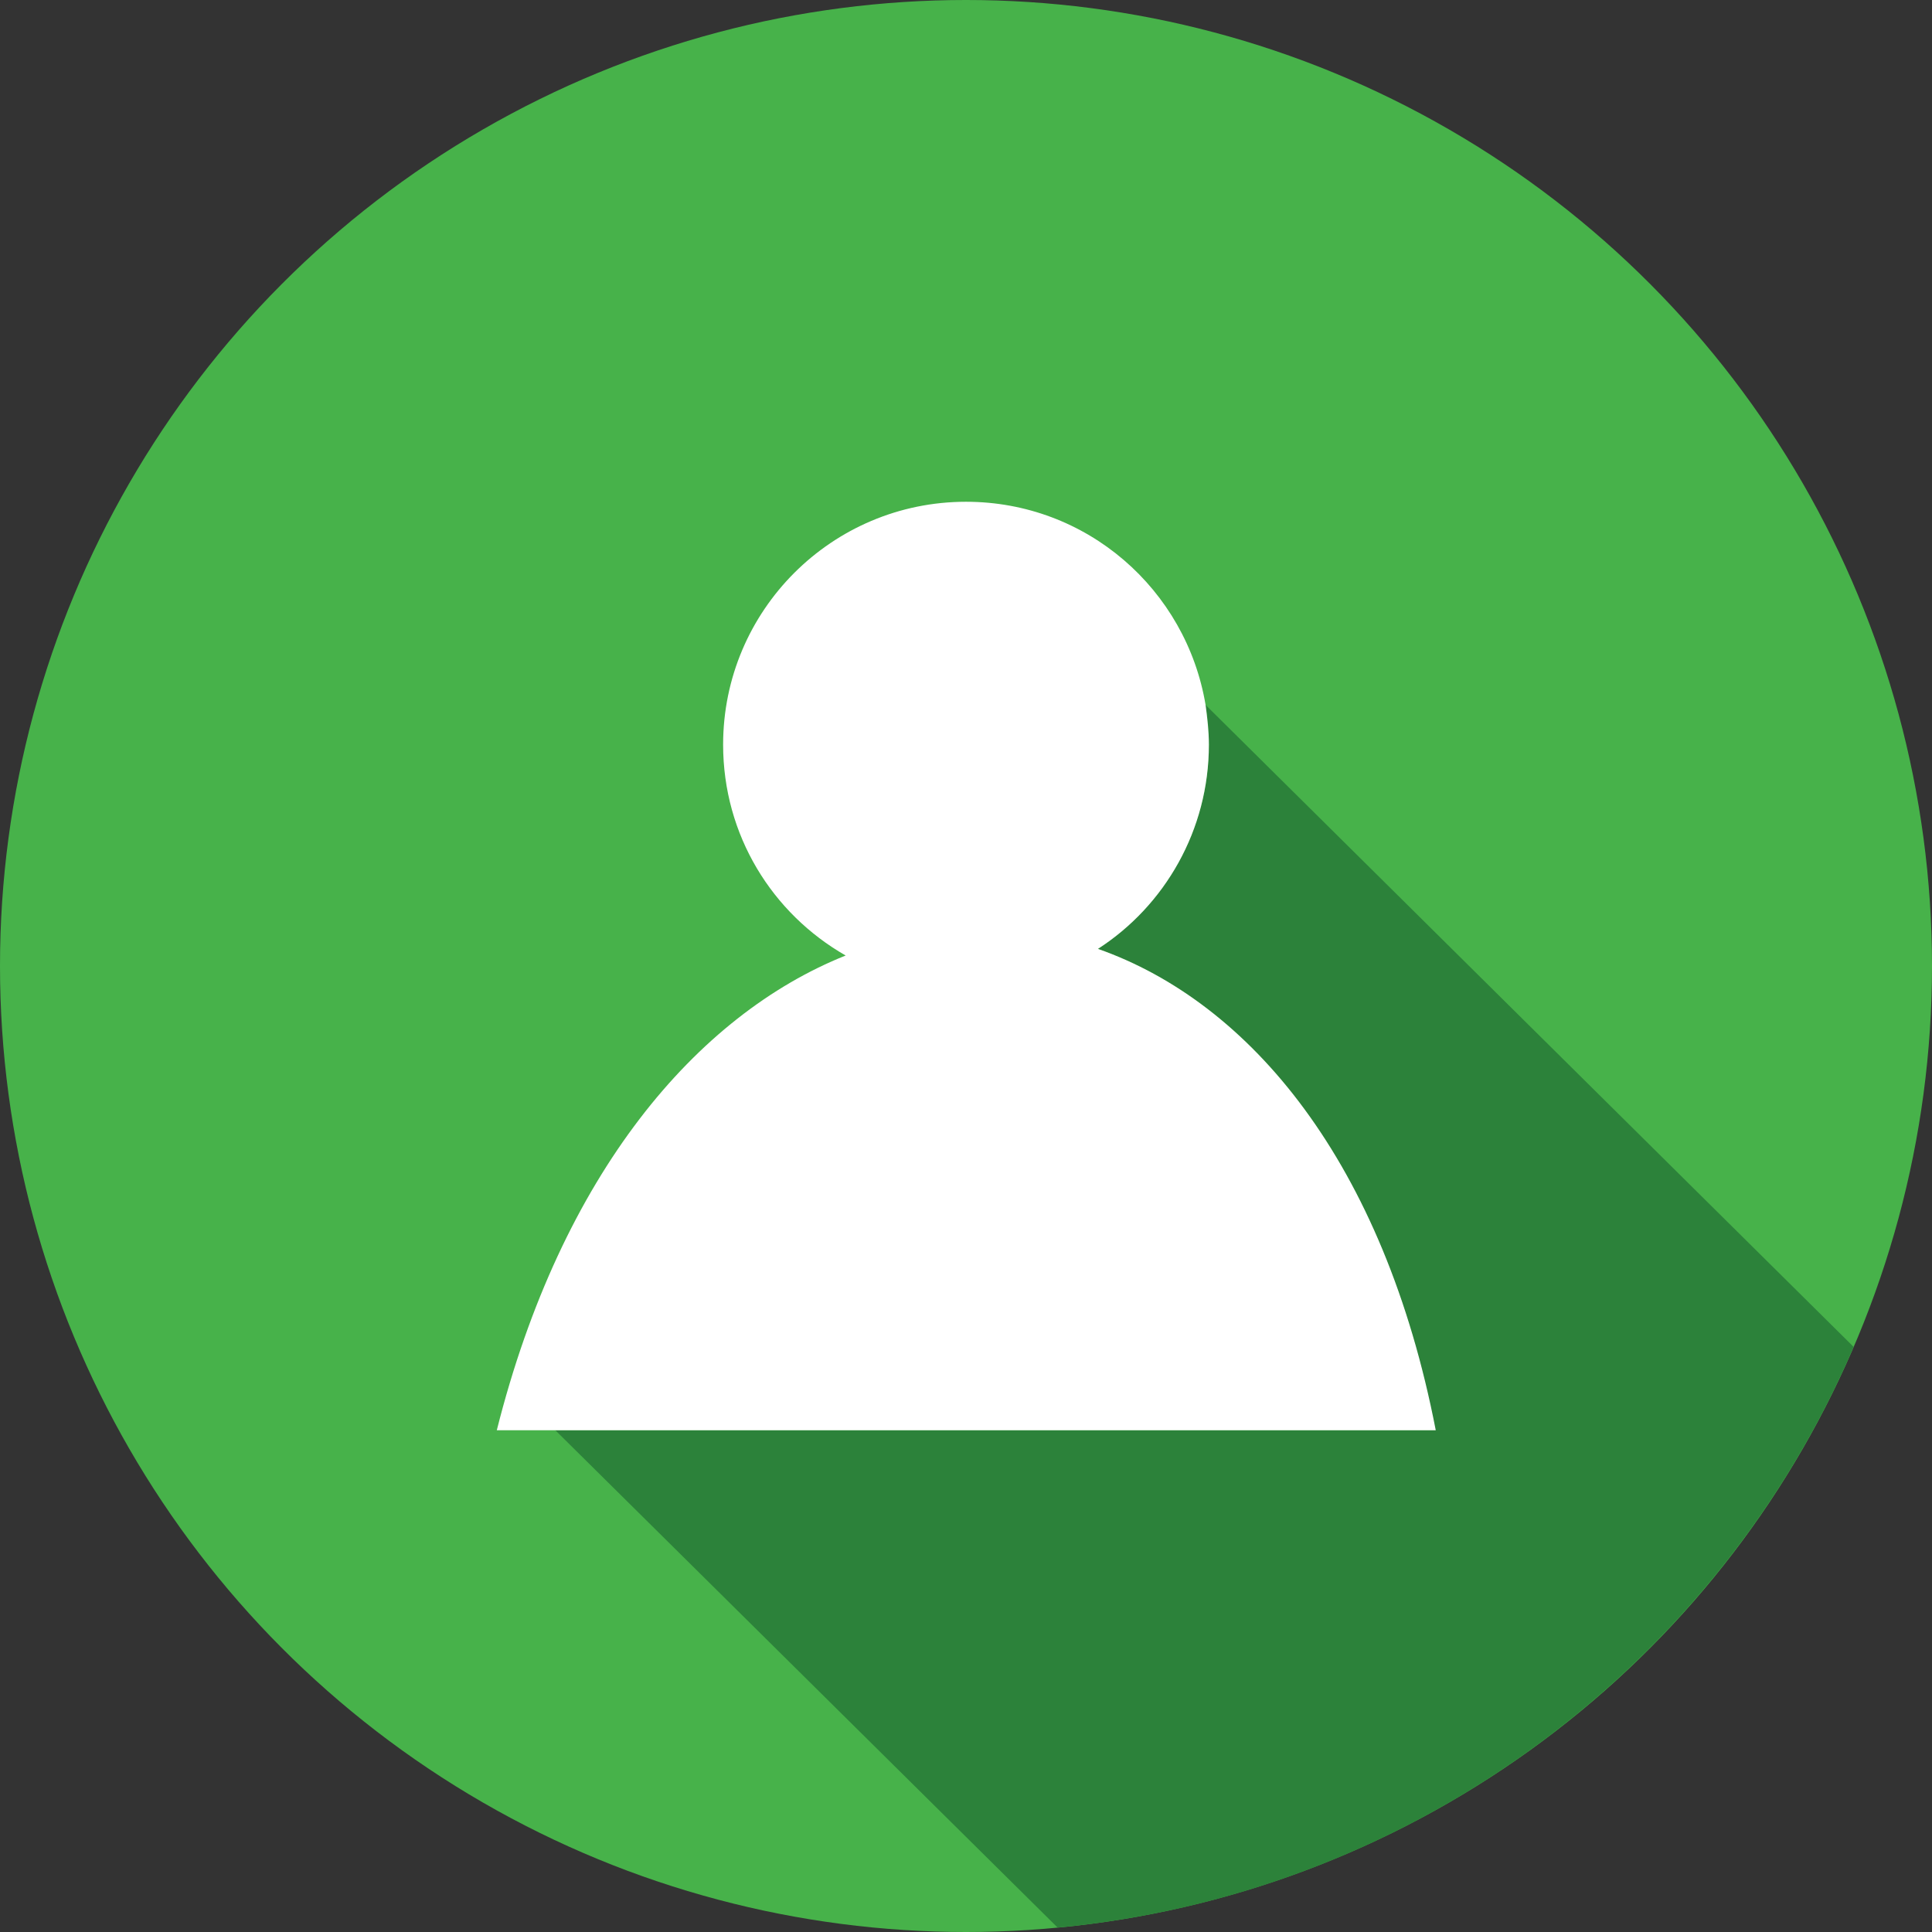
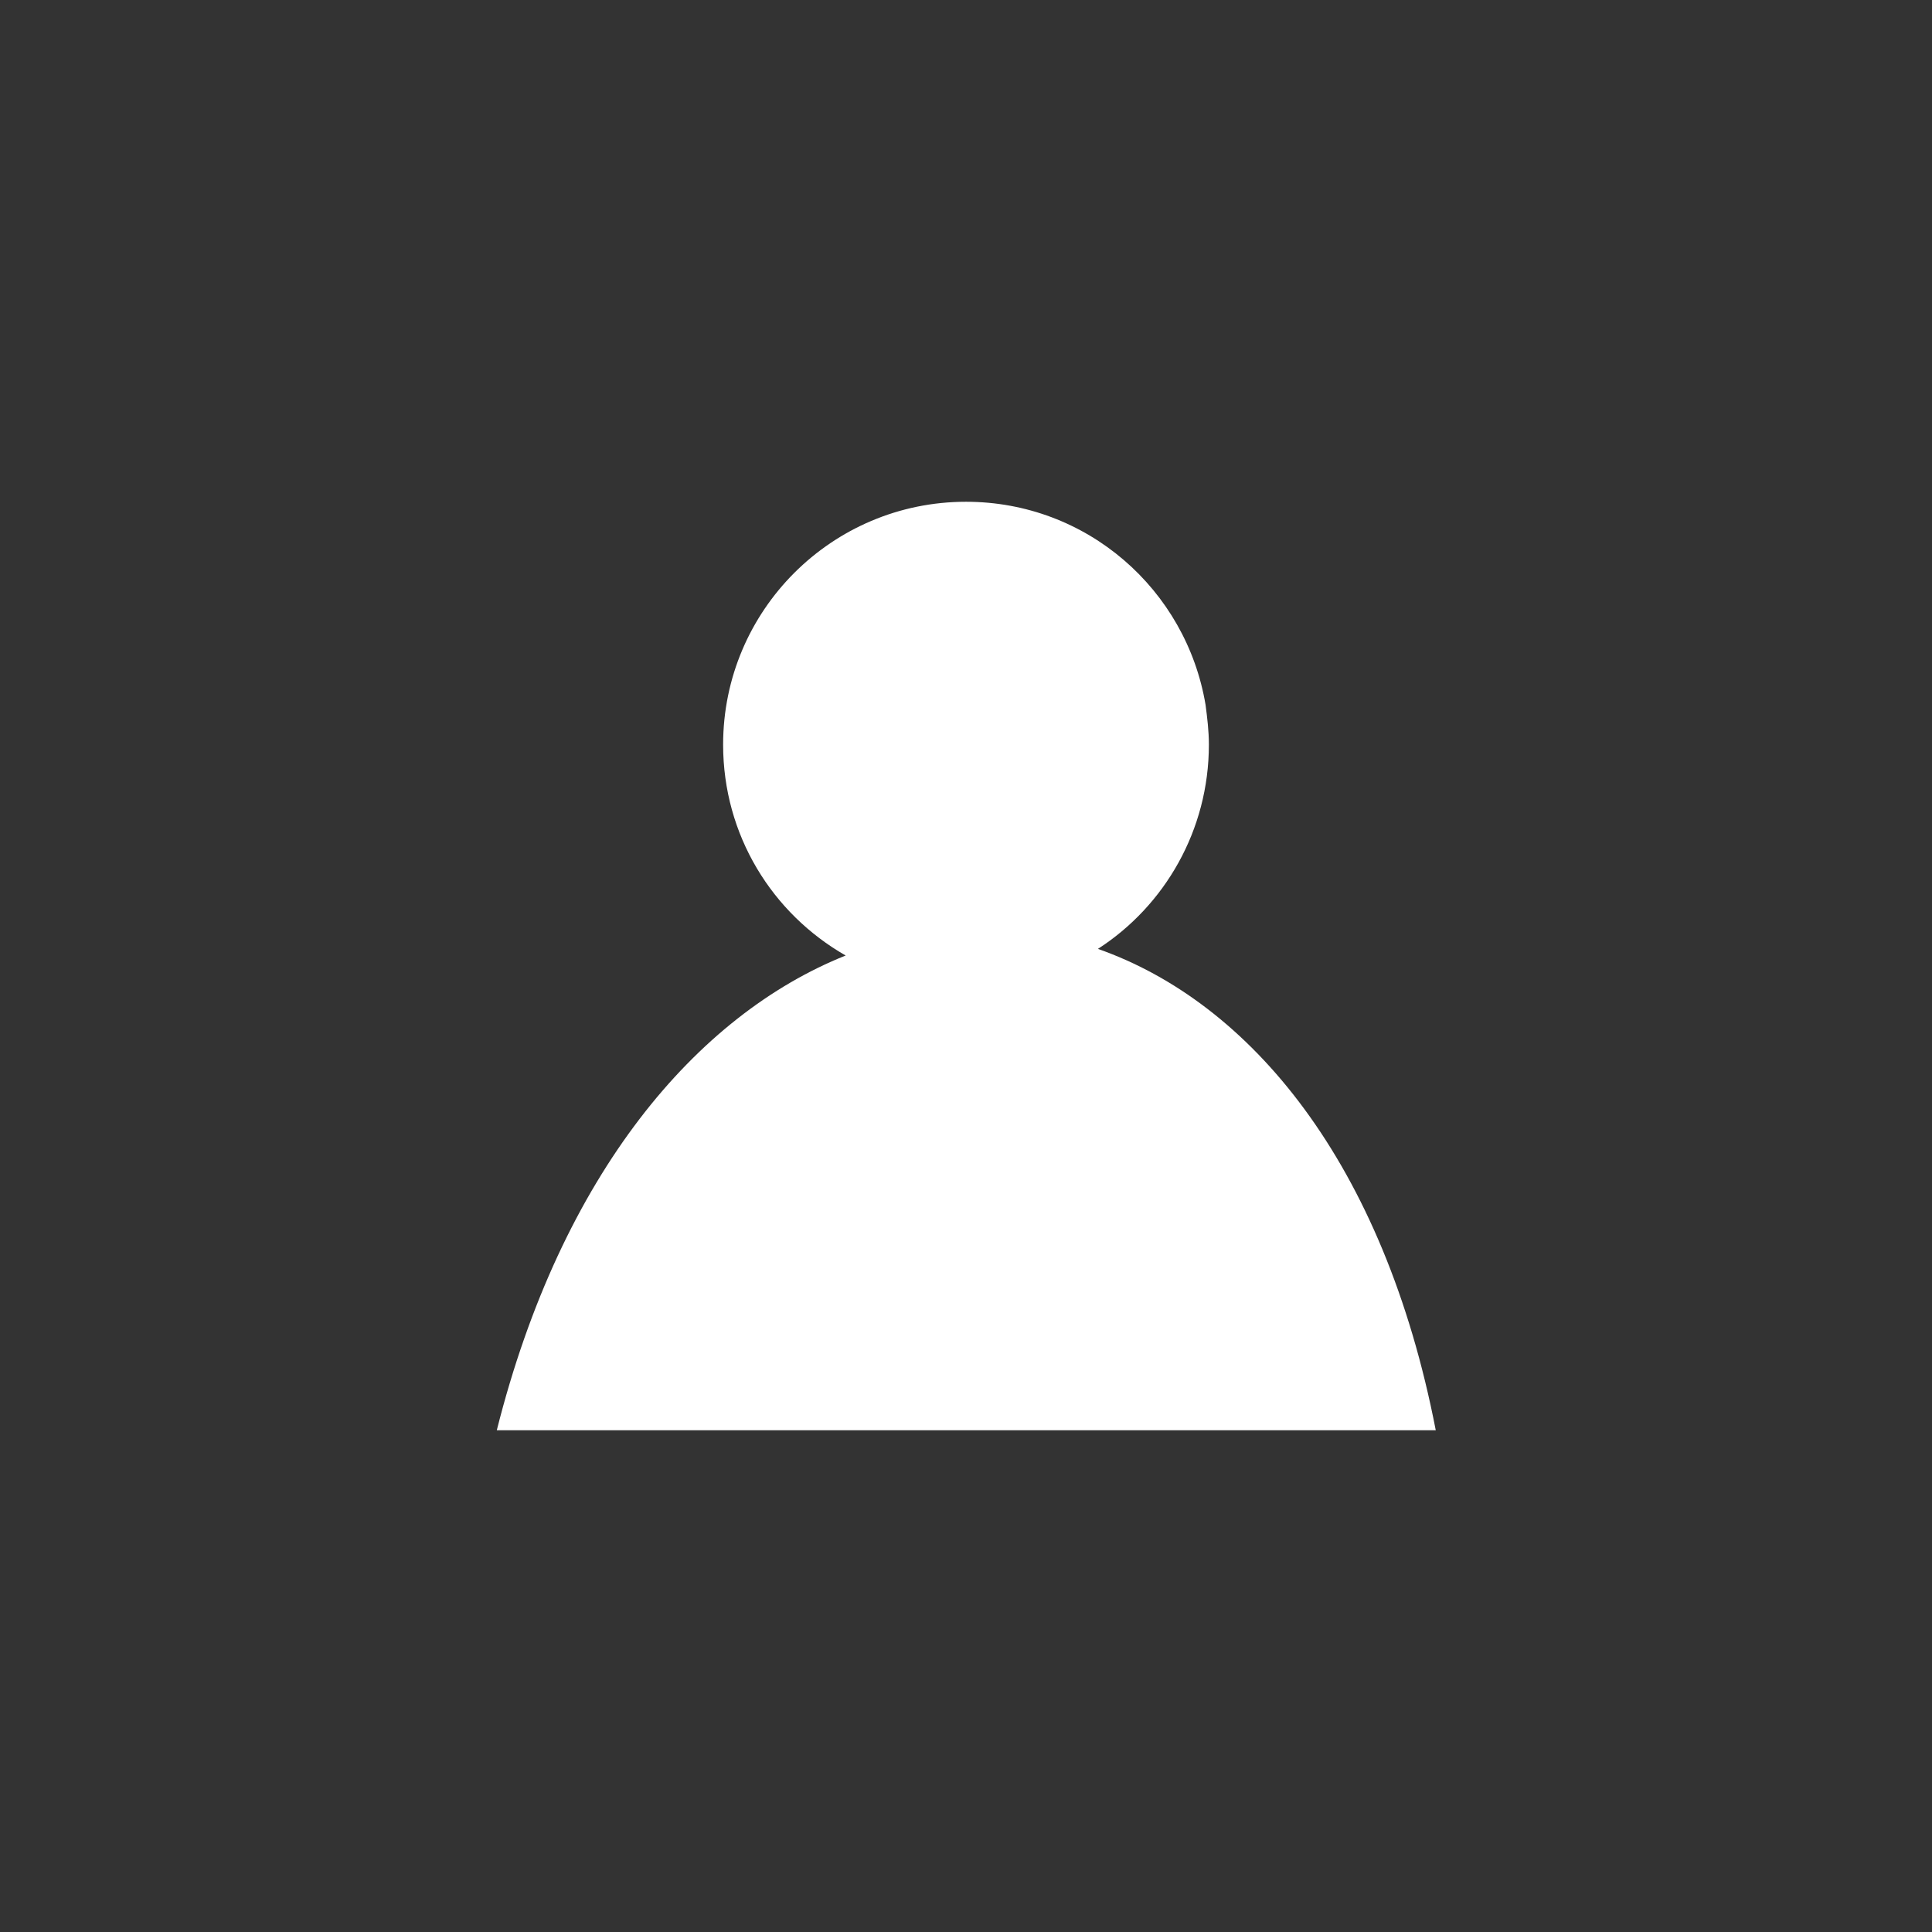
<svg xmlns="http://www.w3.org/2000/svg" version="1.1" id="レイヤー_1" x="0px" y="0px" viewBox="0 0 350 350" enable-background="new 0 0 350 350" xml:space="preserve">
  <rect x="0" y="0" width="350" height="350" fill="#333333" stroke="none" />
  <g id="_x31_Person1">
-     <circle fill="#47B24A" cx="175" cy="175" r="175" />
    <g>
-       <path fill="#2C823A" d="M218.4,127.7c0.4,2.4,0.6,4.8,0.6,7.2c0,15.5-8,29.1-20.1,37c27.6,9.7,51.8,38.7,61.1,87.2    c-46.2,0-117.1,0-159.4,0l91,90.1c64.9-6.1,119.5-47.7,144.2-105.2L218.4,127.7z" />
      <path fill="#FFFFFF" d="M198.9,171.9c12.1-7.8,20.1-21.5,20.1-37c0-2.5-0.3-4.9-0.6-7.2c-3.5-20.9-21.5-36.8-43.4-36.8    c-24.3,0-44,19.7-44,44c0,16.4,8.9,30.6,22.2,38.2c-27,10.8-51.5,39.5-63.2,86c3.3,0,6.9,0,10.7,0c42.3,0,113.2,0,159.4,0    C250.7,210.6,226.5,181.6,198.9,171.9z" />
    </g>
  </g>
</svg>